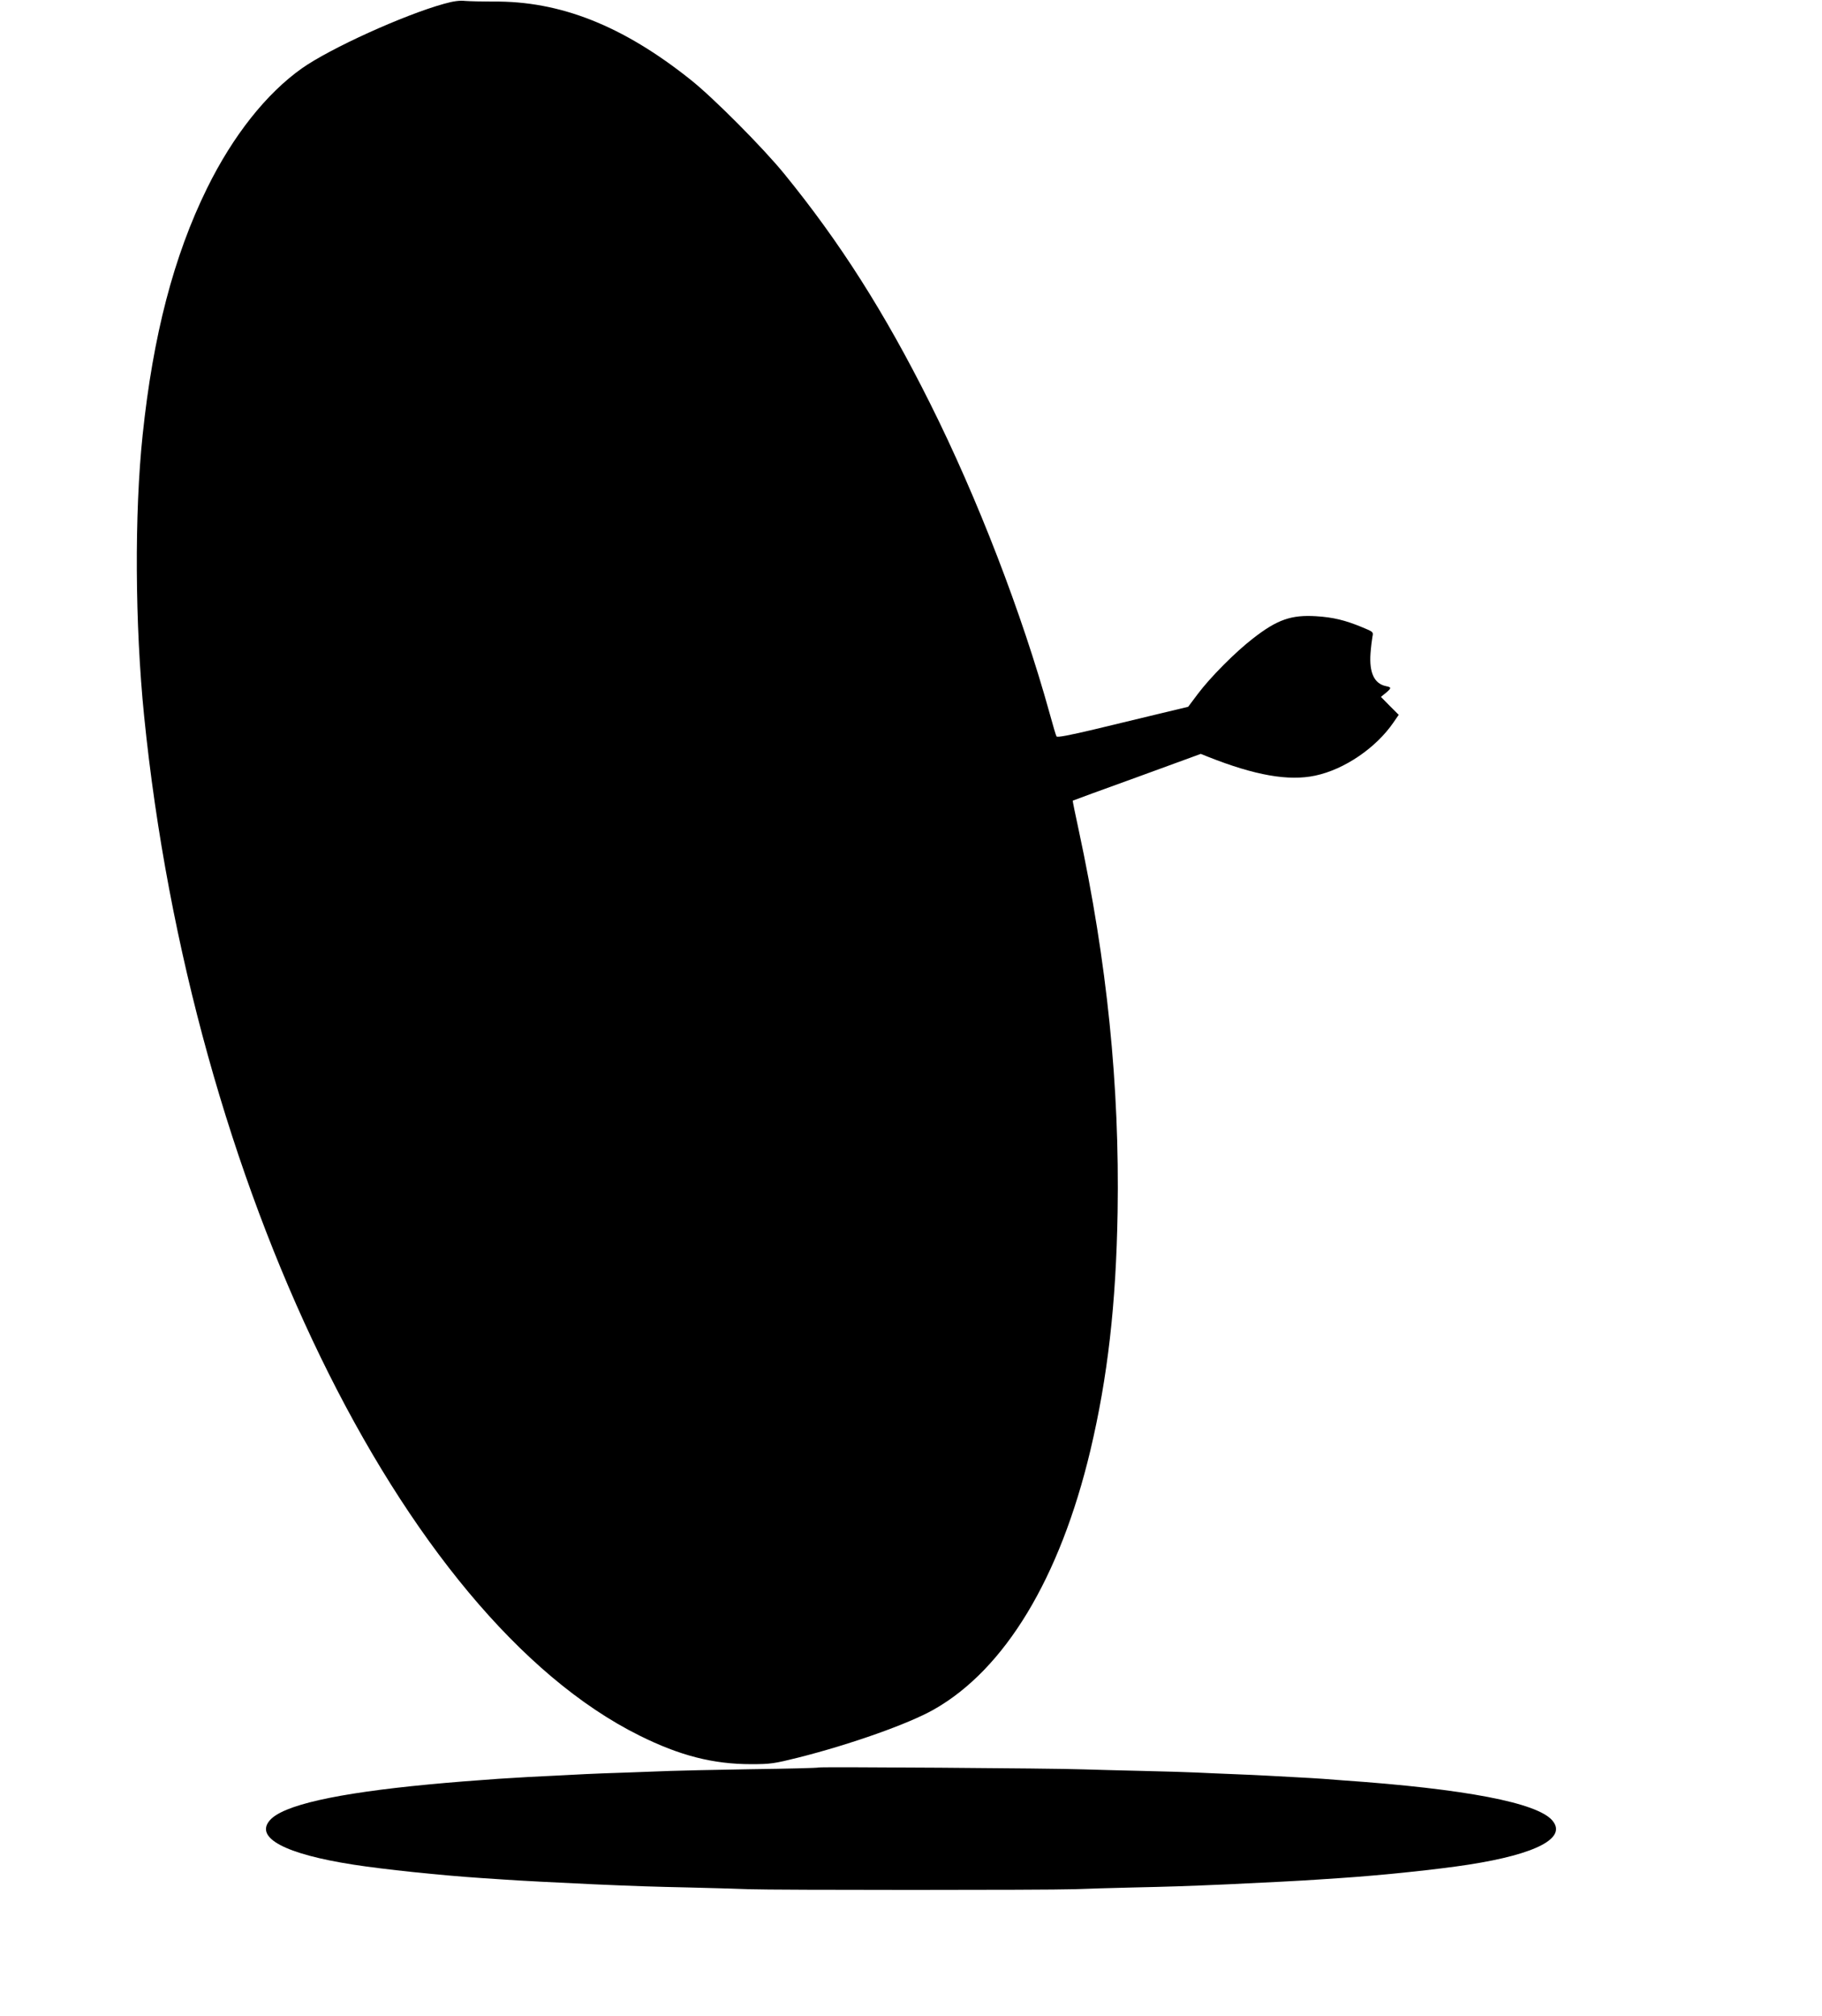
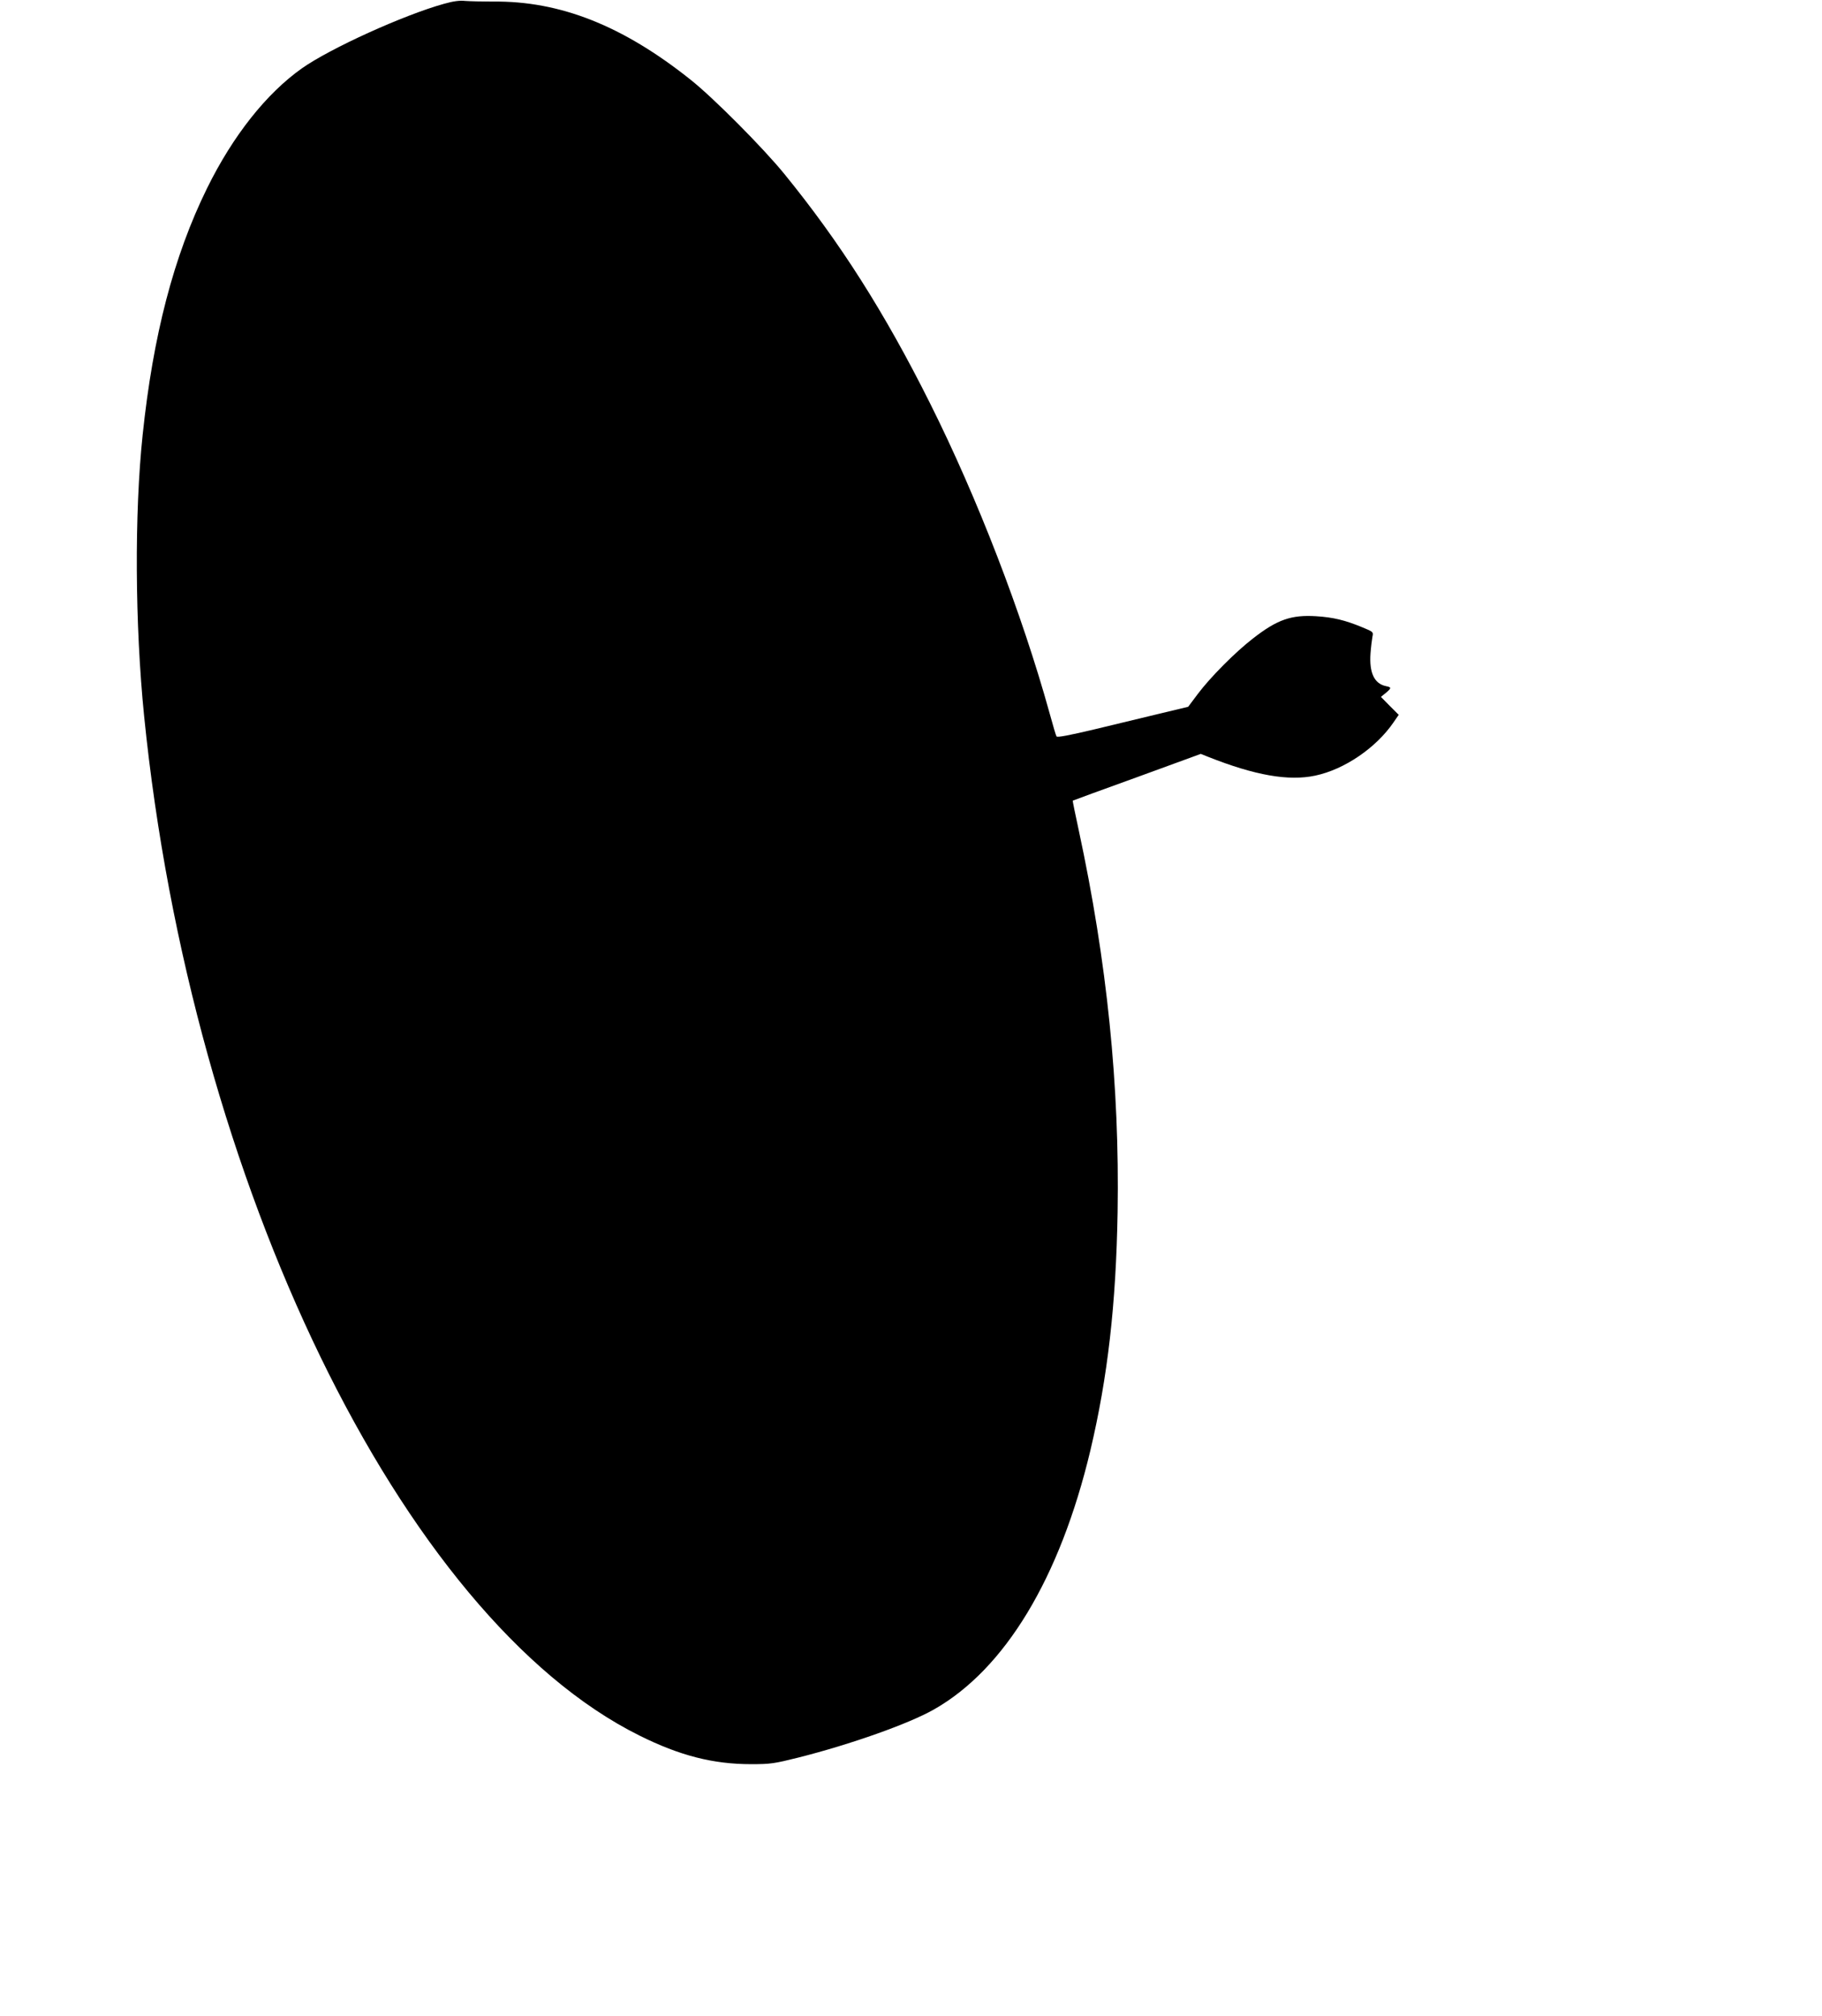
<svg xmlns="http://www.w3.org/2000/svg" version="1.0" width="1157pt" height="1280pt" viewBox="0 0 1157 1280" preserveAspectRatio="xMidYMid meet">
  <g transform="translate(0,1280) scale(0.1,-0.1)" fill="#000000" stroke="none">
    <path d="M2820 12776 c-256 -71 -723 -283 -903 -410 -226 -160 -438 -428 -602 -761 -212 -431 -343 -935 -409 -1565 -53 -501 -49 -1207 9 -1785 299 -2968 1638 -5726 3145 -6475 257 -128 468 -182 710 -182 125 0 147 4 300 42 333 84 702 215 860 305 452 256 801 835 994 1645 110 465 163 926 173 1515 13 799 -67 1588 -247 2424 -22 101 -39 185 -38 187 2 1 185 69 408 149 l405 148 45 -18 c300 -119 513 -156 682 -120 185 39 386 176 497 338 l33 48 -57 57 -56 57 31 25 c37 31 37 36 2 43 -75 15 -108 85 -99 209 3 40 9 87 12 104 7 31 6 32 -67 62 -107 44 -181 62 -289 69 -159 10 -248 -21 -401 -140 -113 -87 -273 -248 -353 -355 l-60 -80 -175 -42 c-96 -23 -283 -68 -415 -100 -164 -39 -242 -54 -246 -46 -4 6 -23 71 -43 144 -177 639 -458 1367 -761 1973 -288 576 -572 1022 -924 1454 -134 165 -452 485 -596 599 -430 343 -829 501 -1255 496 -69 0 -147 2 -175 4 -35 4 -75 -1 -135 -18z" />
-     <path d="M5200 1577 c-3 -3 -198 -8 -435 -11 -236 -4 -466 -9 -510 -11 -44 -2 -165 -6 -270 -10 -104 -3 -224 -8 -265 -10 -41 -2 -129 -7 -195 -10 -118 -5 -200 -10 -360 -20 -143 -10 -310 -23 -445 -36 -588 -56 -925 -132 -1007 -228 -96 -111 99 -214 531 -281 192 -30 554 -68 811 -85 50 -3 117 -8 150 -10 81 -6 350 -20 570 -30 273 -12 371 -15 600 -20 132 -3 301 -8 375 -11 176 -6 1894 -6 2070 0 74 3 243 8 375 11 229 5 327 8 600 20 220 10 489 24 570 30 33 2 101 7 150 10 257 17 619 55 811 85 432 67 627 170 531 281 -96 112 -552 200 -1327 254 -41 3 -100 8 -130 10 -30 2 -107 7 -170 10 -63 3 -146 8 -184 10 -38 2 -137 7 -220 10 -83 3 -187 8 -231 10 -44 2 -194 7 -335 10 -140 3 -311 8 -380 10 -186 7 -1675 17 -1680 12z" />
  </g>
</svg>